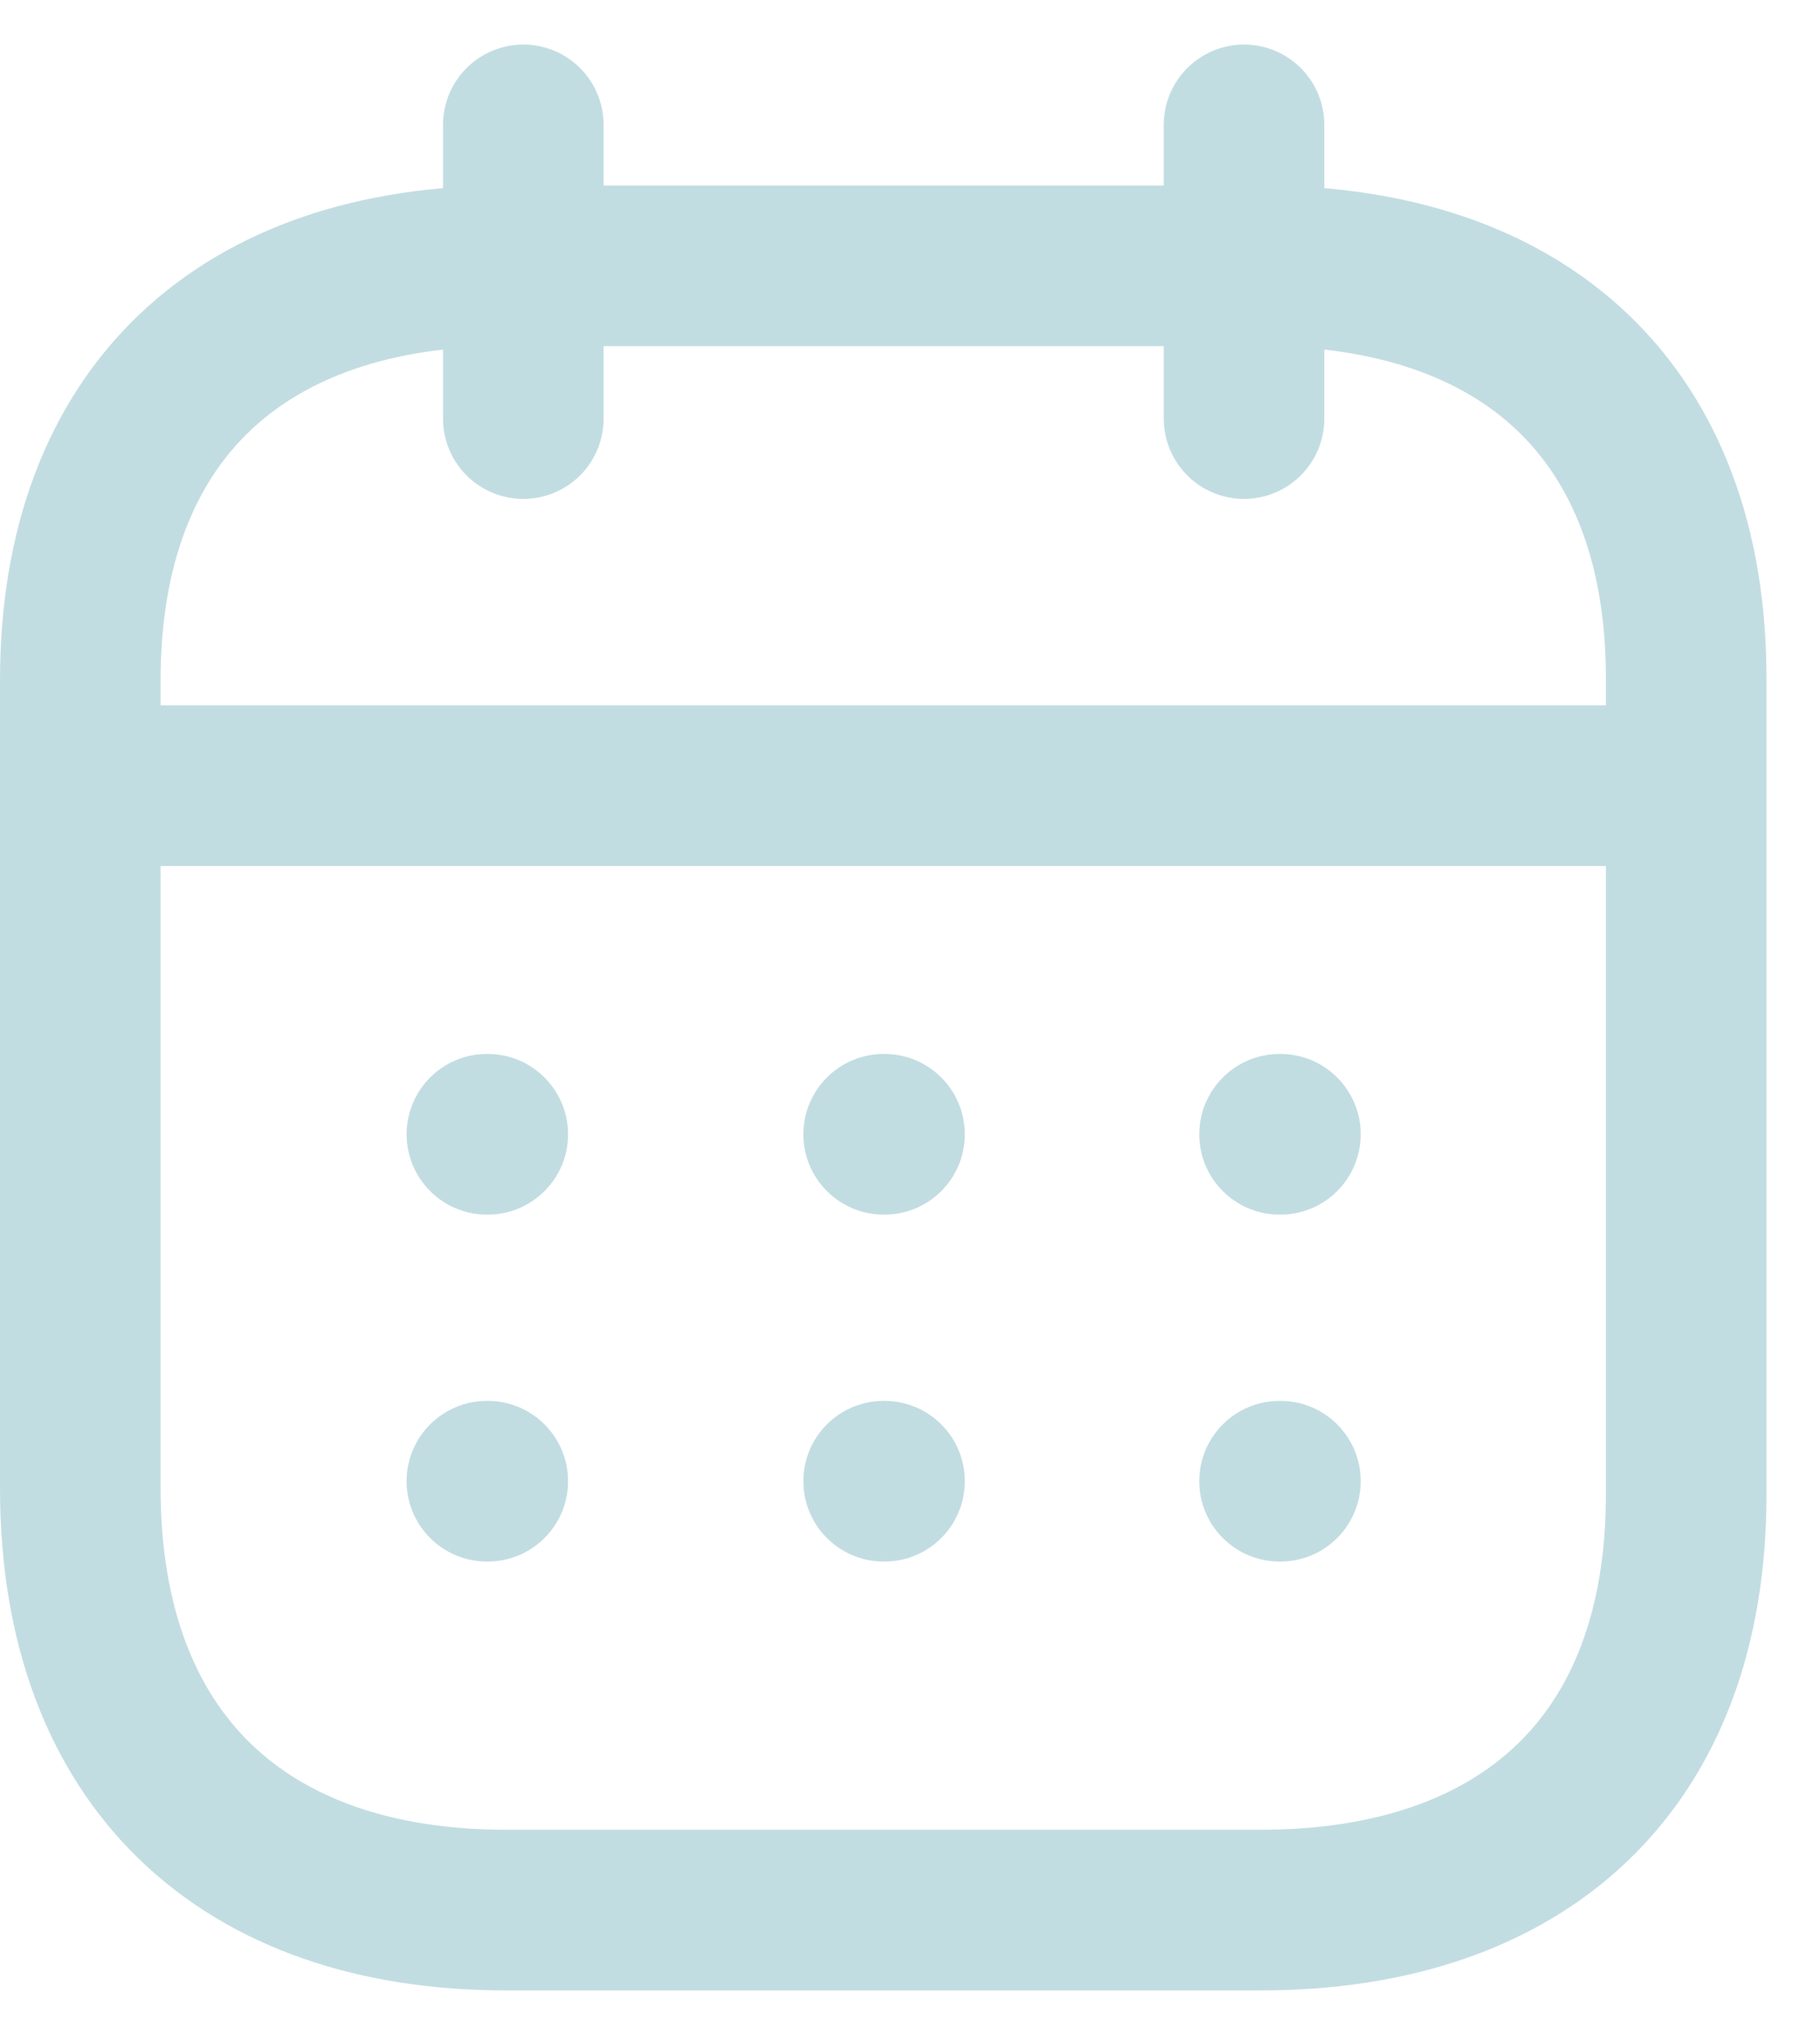
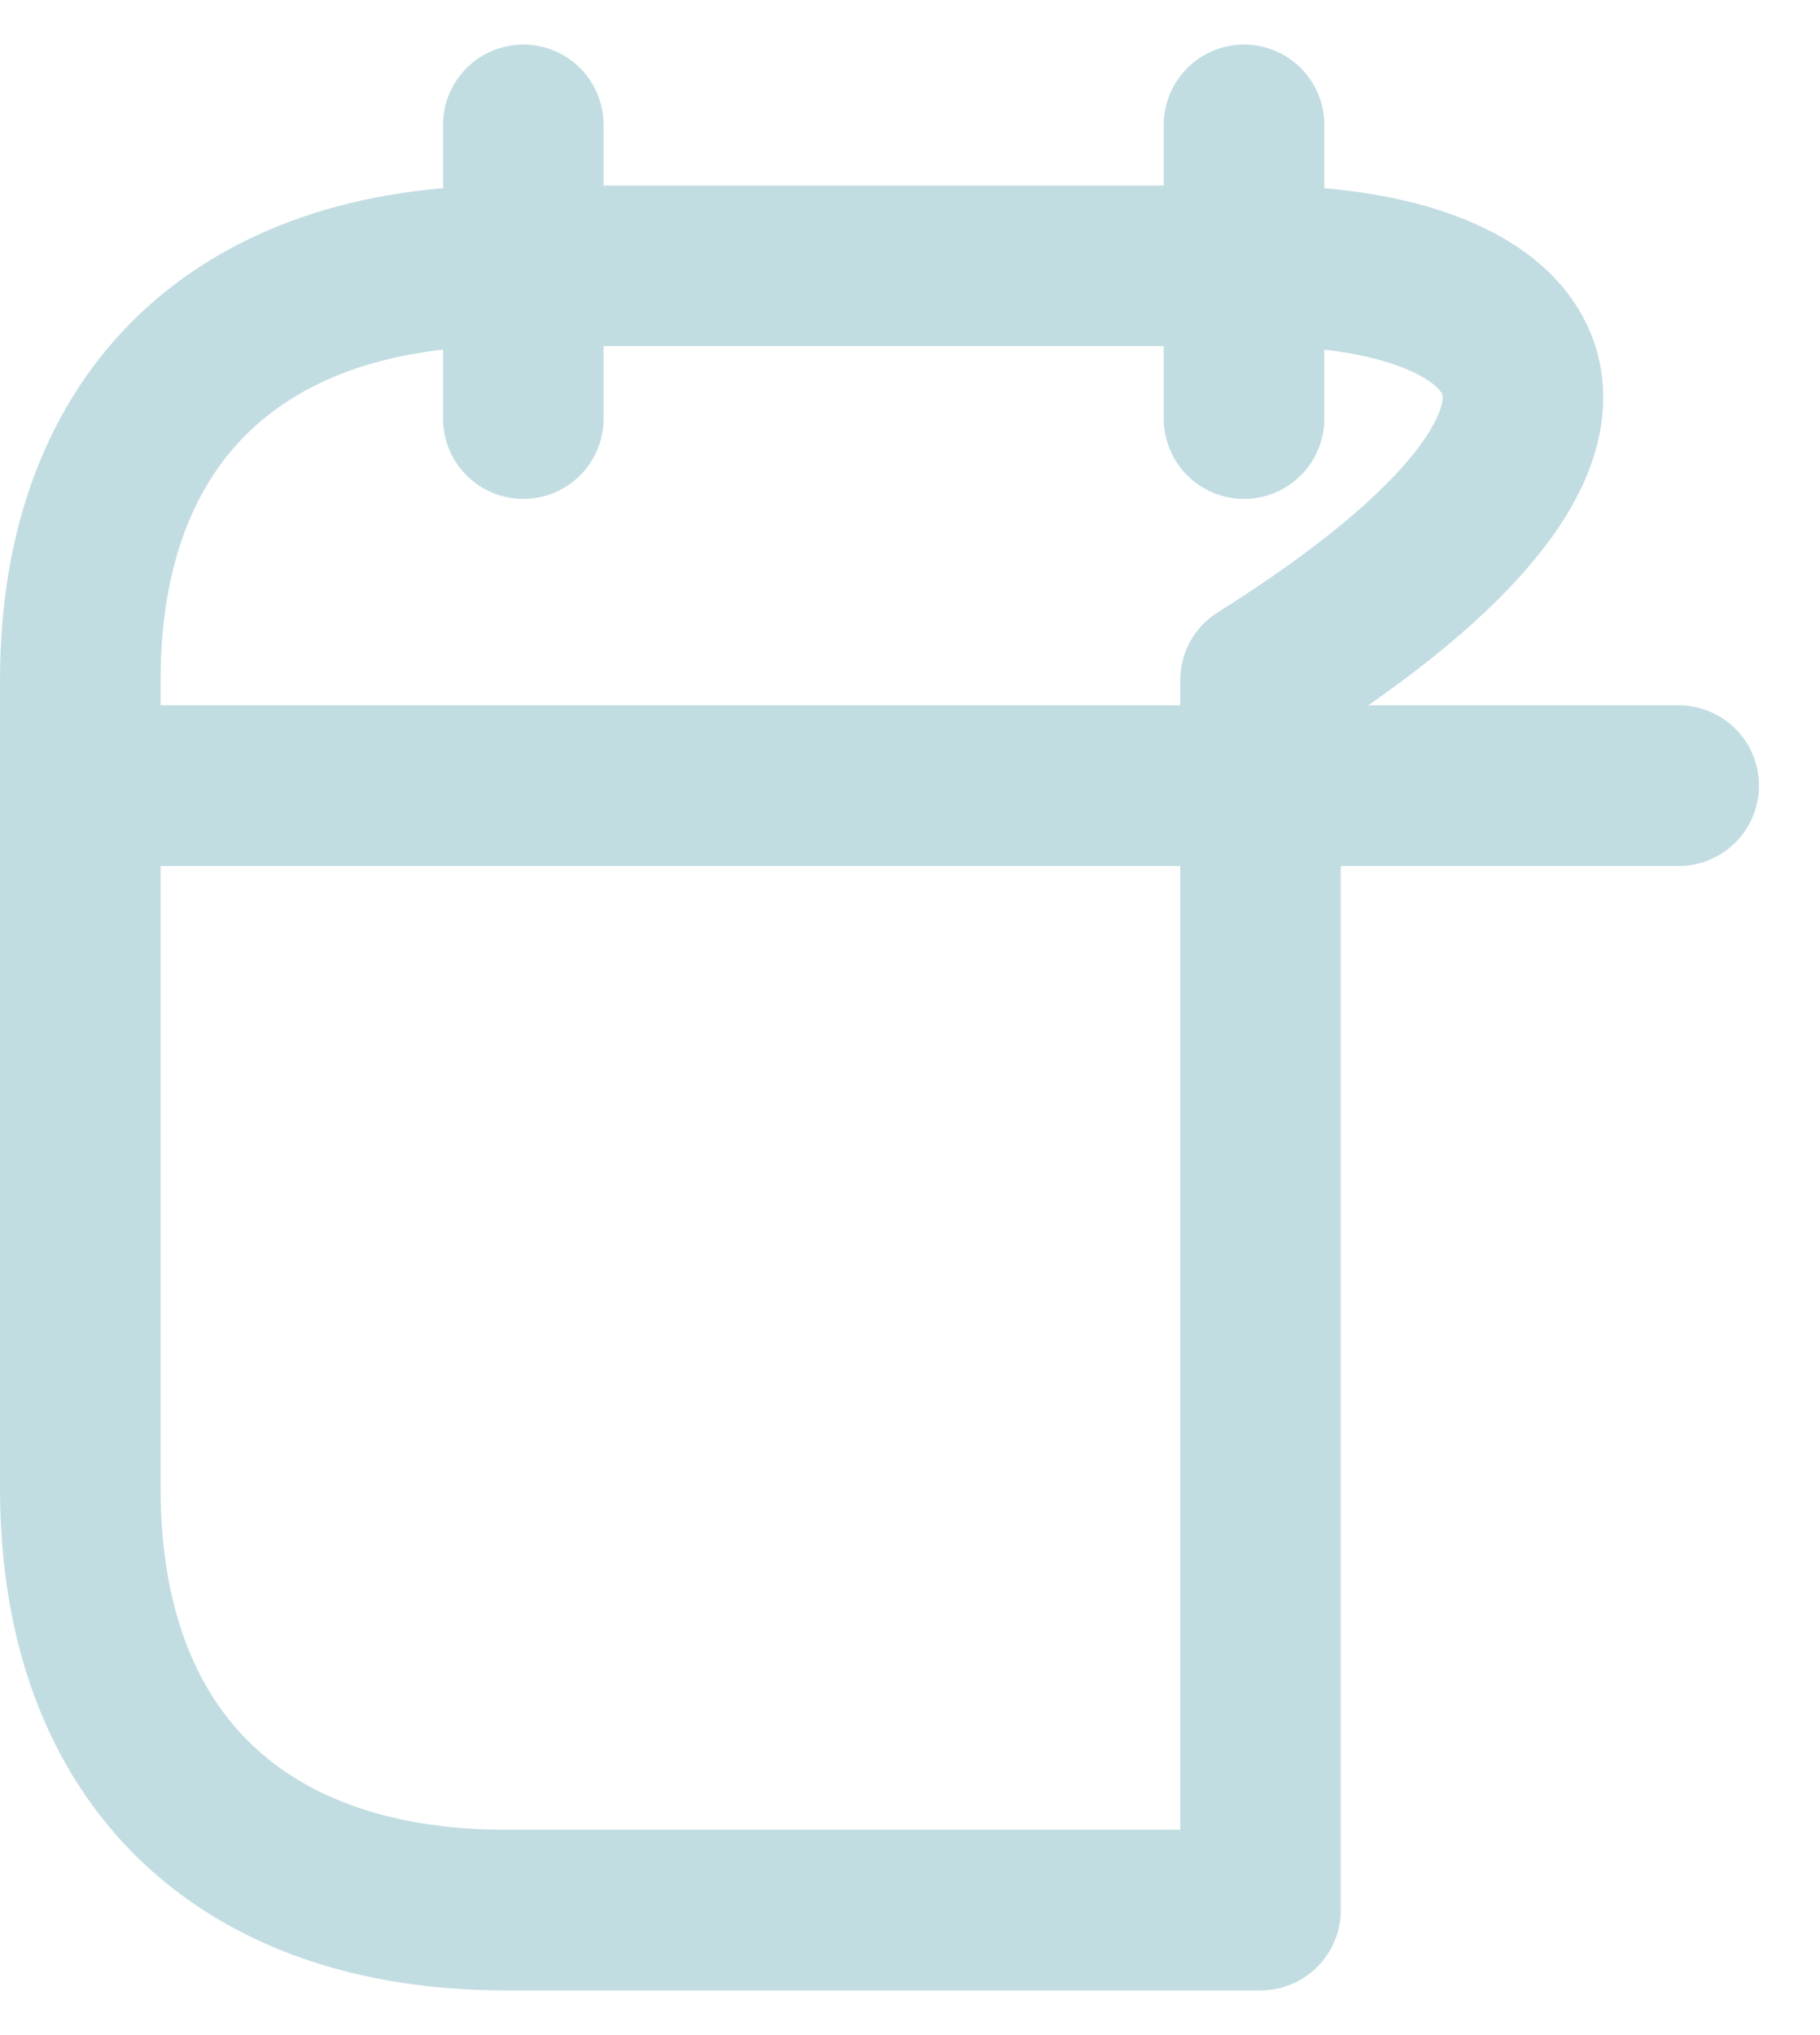
<svg xmlns="http://www.w3.org/2000/svg" width="17" height="19" viewBox="0 0 17 19" fill="none">
  <path d="M0.827 7.335H15.68" stroke="#C2DDE2" stroke-width="1.5" stroke-miterlimit="10" stroke-linecap="round" stroke-linejoin="round" />
-   <path fill-rule="evenodd" clip-rule="evenodd" d="M3.798 10.59C3.798 10.176 4.134 9.84 4.548 9.84H4.556C4.97 9.84 5.306 10.176 5.306 10.59C5.306 11.004 4.97 11.34 4.556 11.34H4.548C4.134 11.34 3.798 11.004 3.798 10.59ZM8.254 9.84C7.84 9.84 7.504 10.176 7.504 10.59C7.504 11.004 7.84 11.34 8.254 11.34H8.262C8.676 11.34 9.012 11.004 9.012 10.59C9.012 10.176 8.676 9.84 8.262 9.84H8.254ZM11.952 9.84C11.538 9.84 11.202 10.176 11.202 10.59C11.202 11.004 11.538 11.34 11.952 11.34H11.96C12.374 11.34 12.71 11.004 12.71 10.59C12.71 10.176 12.374 9.84 11.96 9.84H11.952ZM11.952 13.079C11.538 13.079 11.202 13.414 11.202 13.829C11.202 14.243 11.538 14.579 11.952 14.579H11.96C12.374 14.579 12.71 14.243 12.71 13.829C12.71 13.414 12.374 13.079 11.96 13.079H11.952ZM7.504 13.829C7.504 13.414 7.84 13.079 8.254 13.079H8.262C8.676 13.079 9.012 13.414 9.012 13.829C9.012 14.243 8.676 14.579 8.262 14.579H8.254C7.84 14.579 7.504 14.243 7.504 13.829ZM4.548 13.079C4.134 13.079 3.798 13.414 3.798 13.829C3.798 14.243 4.134 14.579 4.548 14.579H4.556C4.97 14.579 5.306 14.243 5.306 13.829C5.306 13.414 4.97 13.079 4.556 13.079H4.548Z" fill="#C2DDE2" />
  <path d="M11.62 1.166V3.908" stroke="#C2DDE2" stroke-width="1.5" stroke-miterlimit="10" stroke-linecap="round" stroke-linejoin="round" />
  <path d="M4.888 1.166V3.908" stroke="#C2DDE2" stroke-width="1.5" stroke-miterlimit="10" stroke-linecap="round" stroke-linejoin="round" />
-   <path fill-rule="evenodd" clip-rule="evenodd" d="M11.782 2.482H4.726C2.279 2.482 0.75 3.846 0.75 6.352V13.893C0.75 16.438 2.279 17.833 4.726 17.833H11.774C14.229 17.833 15.75 16.462 15.75 13.956V6.352C15.758 3.846 14.237 2.482 11.782 2.482Z" stroke="#C2DDE2" stroke-width="1.5" stroke-miterlimit="10" stroke-linecap="round" stroke-linejoin="round" />
+   <path fill-rule="evenodd" clip-rule="evenodd" d="M11.782 2.482H4.726C2.279 2.482 0.75 3.846 0.75 6.352V13.893C0.75 16.438 2.279 17.833 4.726 17.833H11.774V6.352C15.758 3.846 14.237 2.482 11.782 2.482Z" stroke="#C2DDE2" stroke-width="1.5" stroke-miterlimit="10" stroke-linecap="round" stroke-linejoin="round" />
</svg>